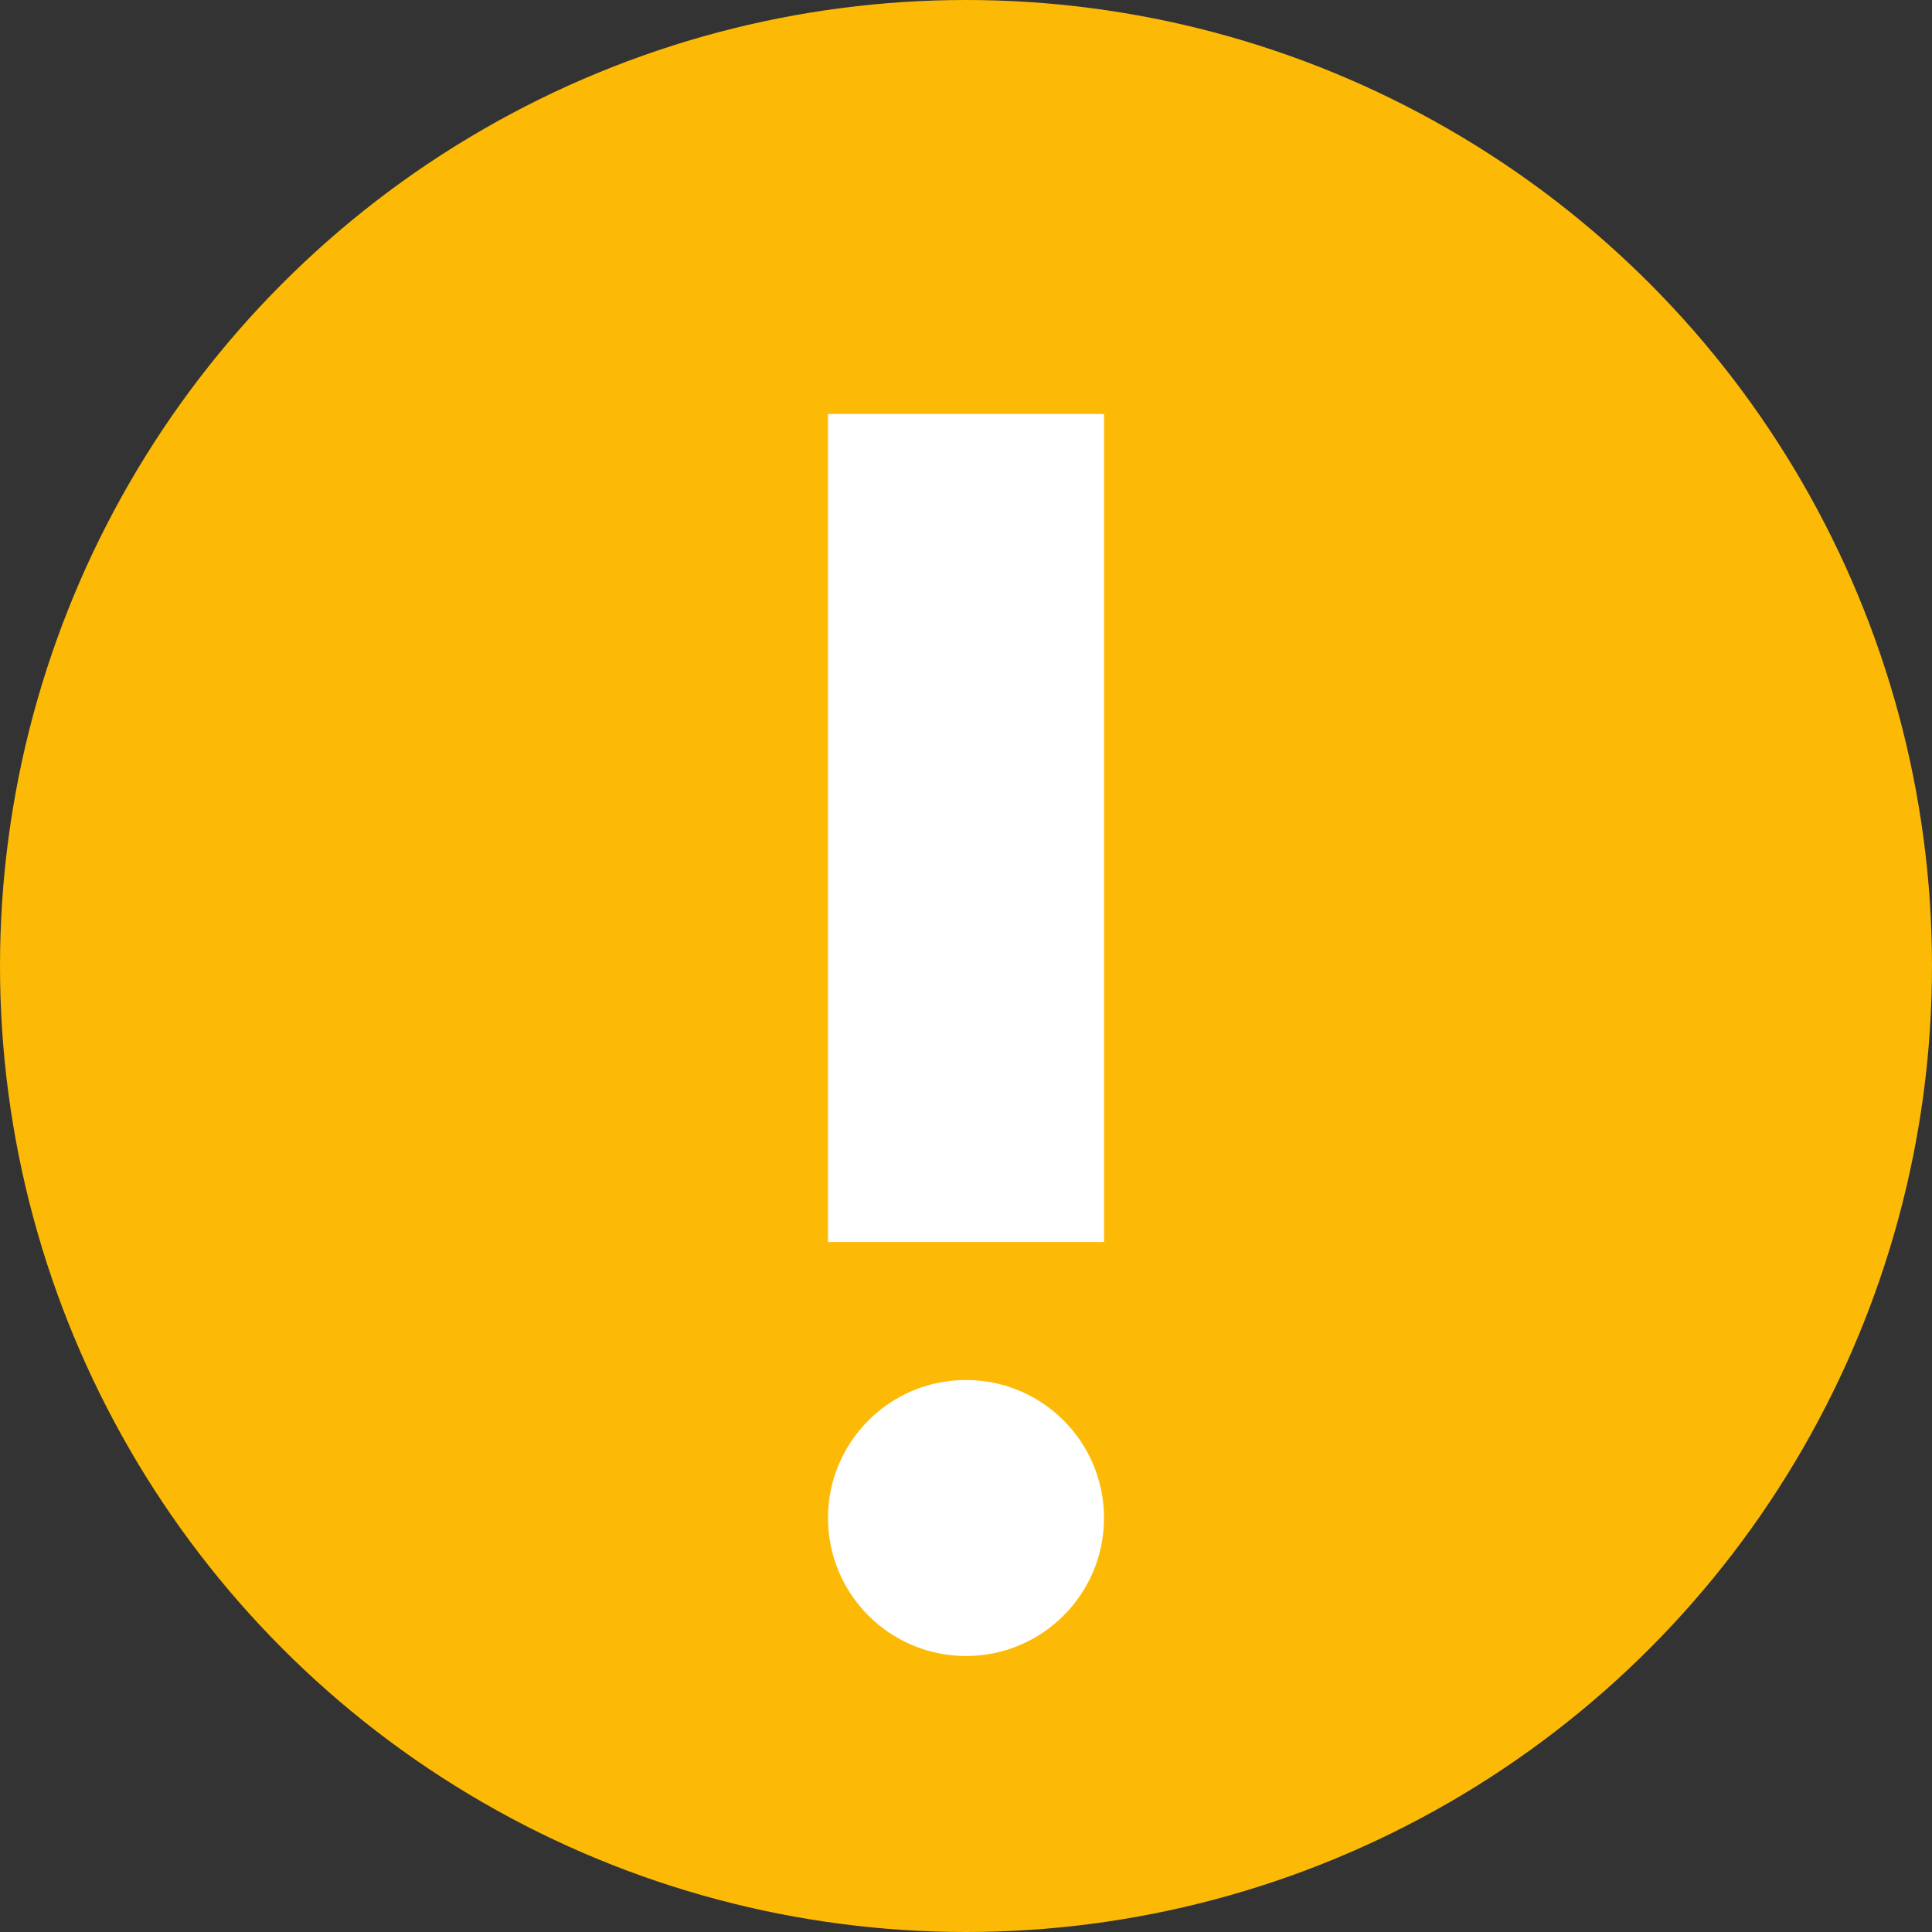
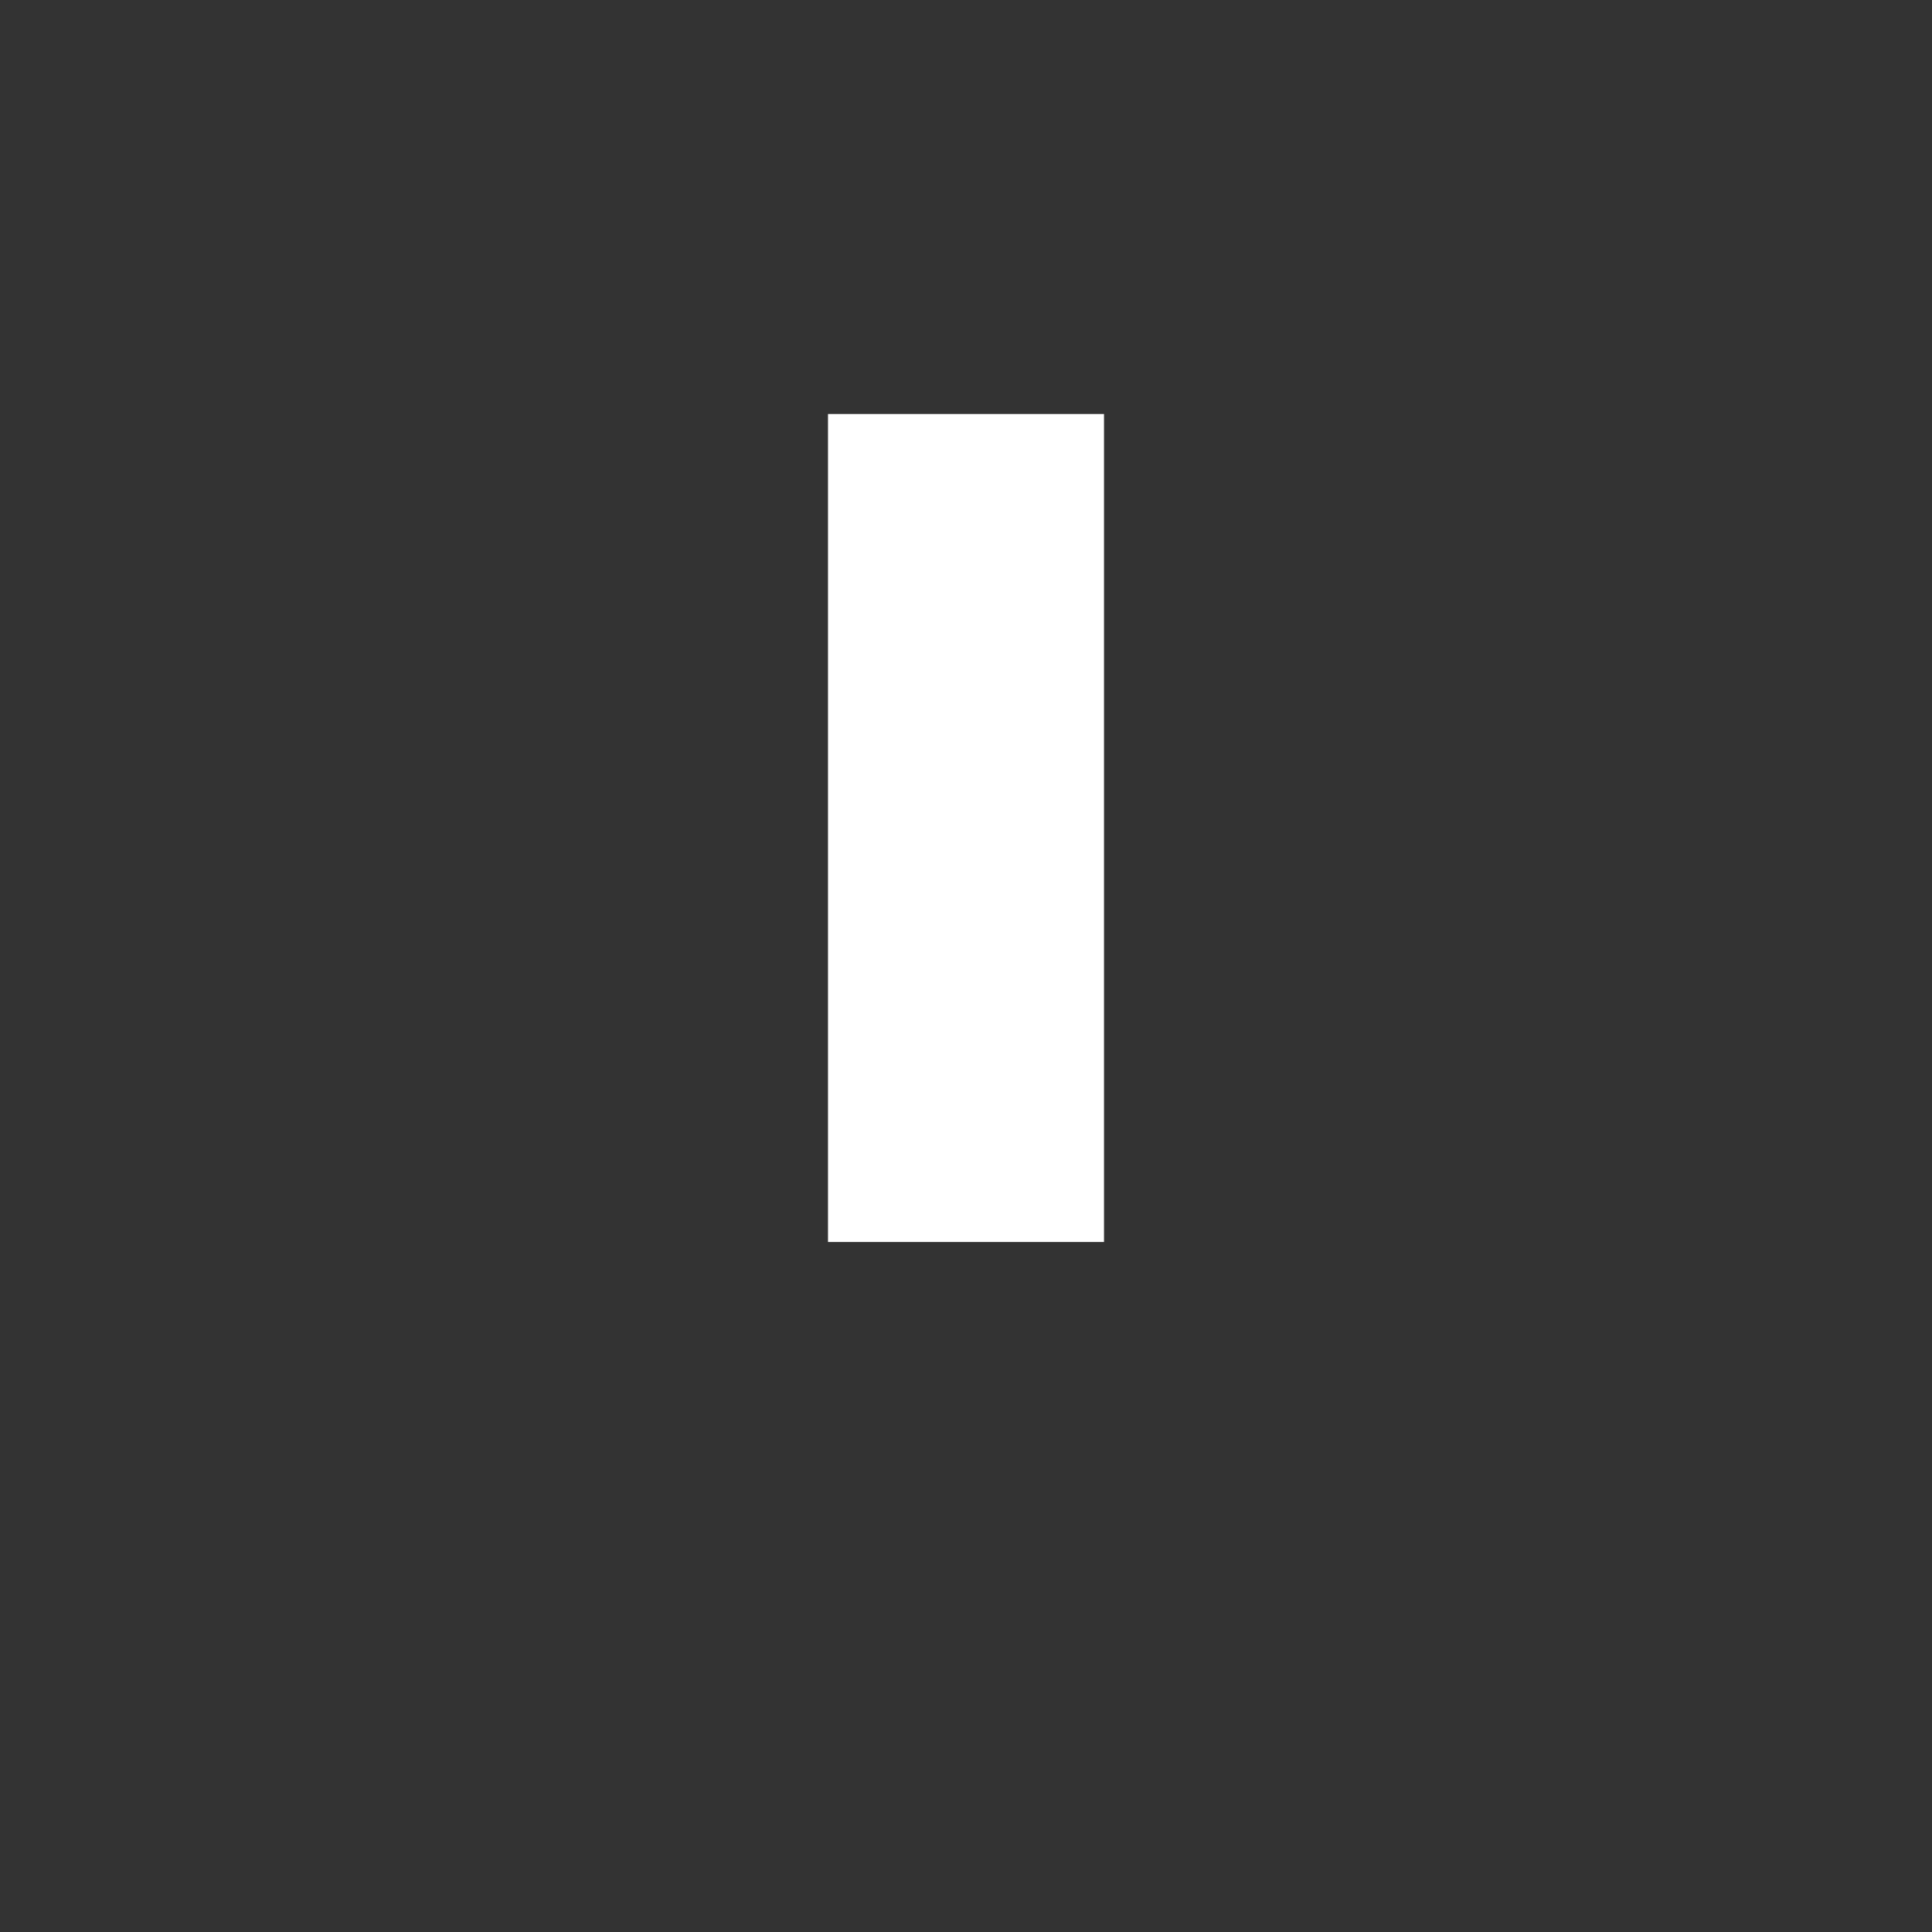
<svg xmlns="http://www.w3.org/2000/svg" width="14" height="14" viewBox="0 0 14 14" fill="none">
  <rect x="0" y="0" width="14" height="14" fill="#333333" stroke="none" />
-   <circle cx="7" cy="7" r="7" fill="#FCBA06" />
-   <circle cx="7" cy="11" r="1" fill="white" />
  <rect x="6" y="3" width="2" height="6" fill="white" />
</svg>